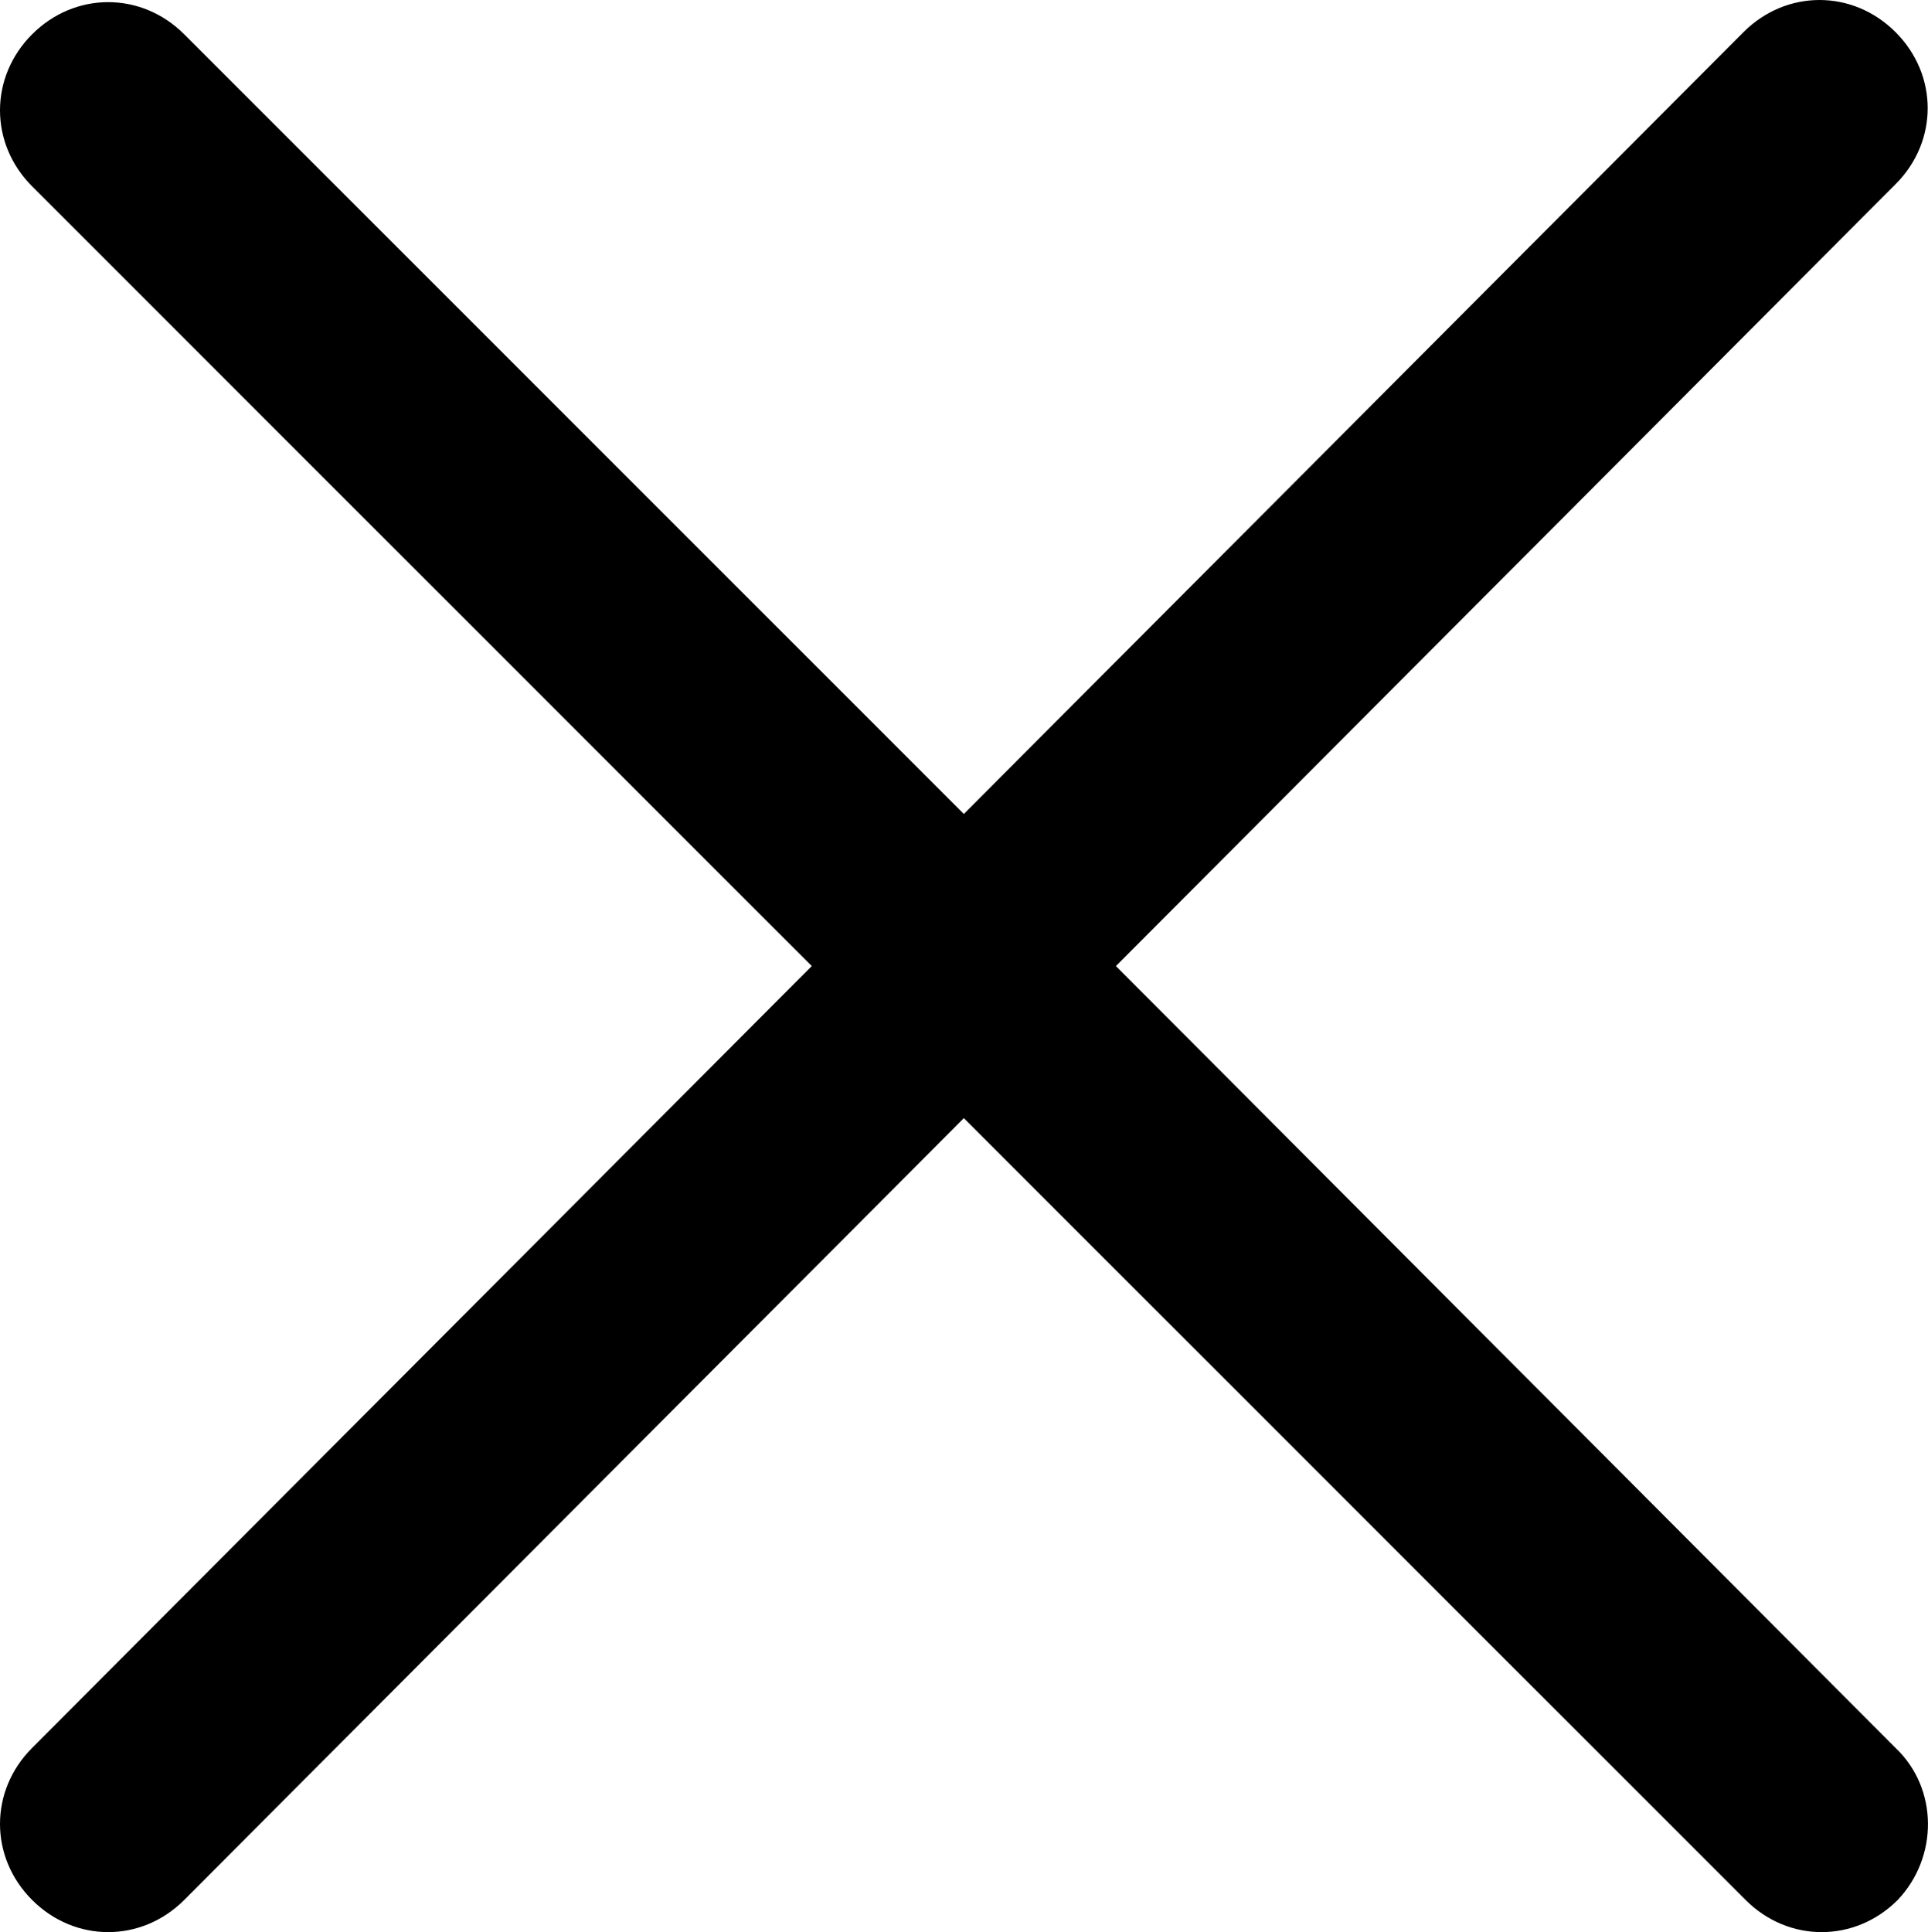
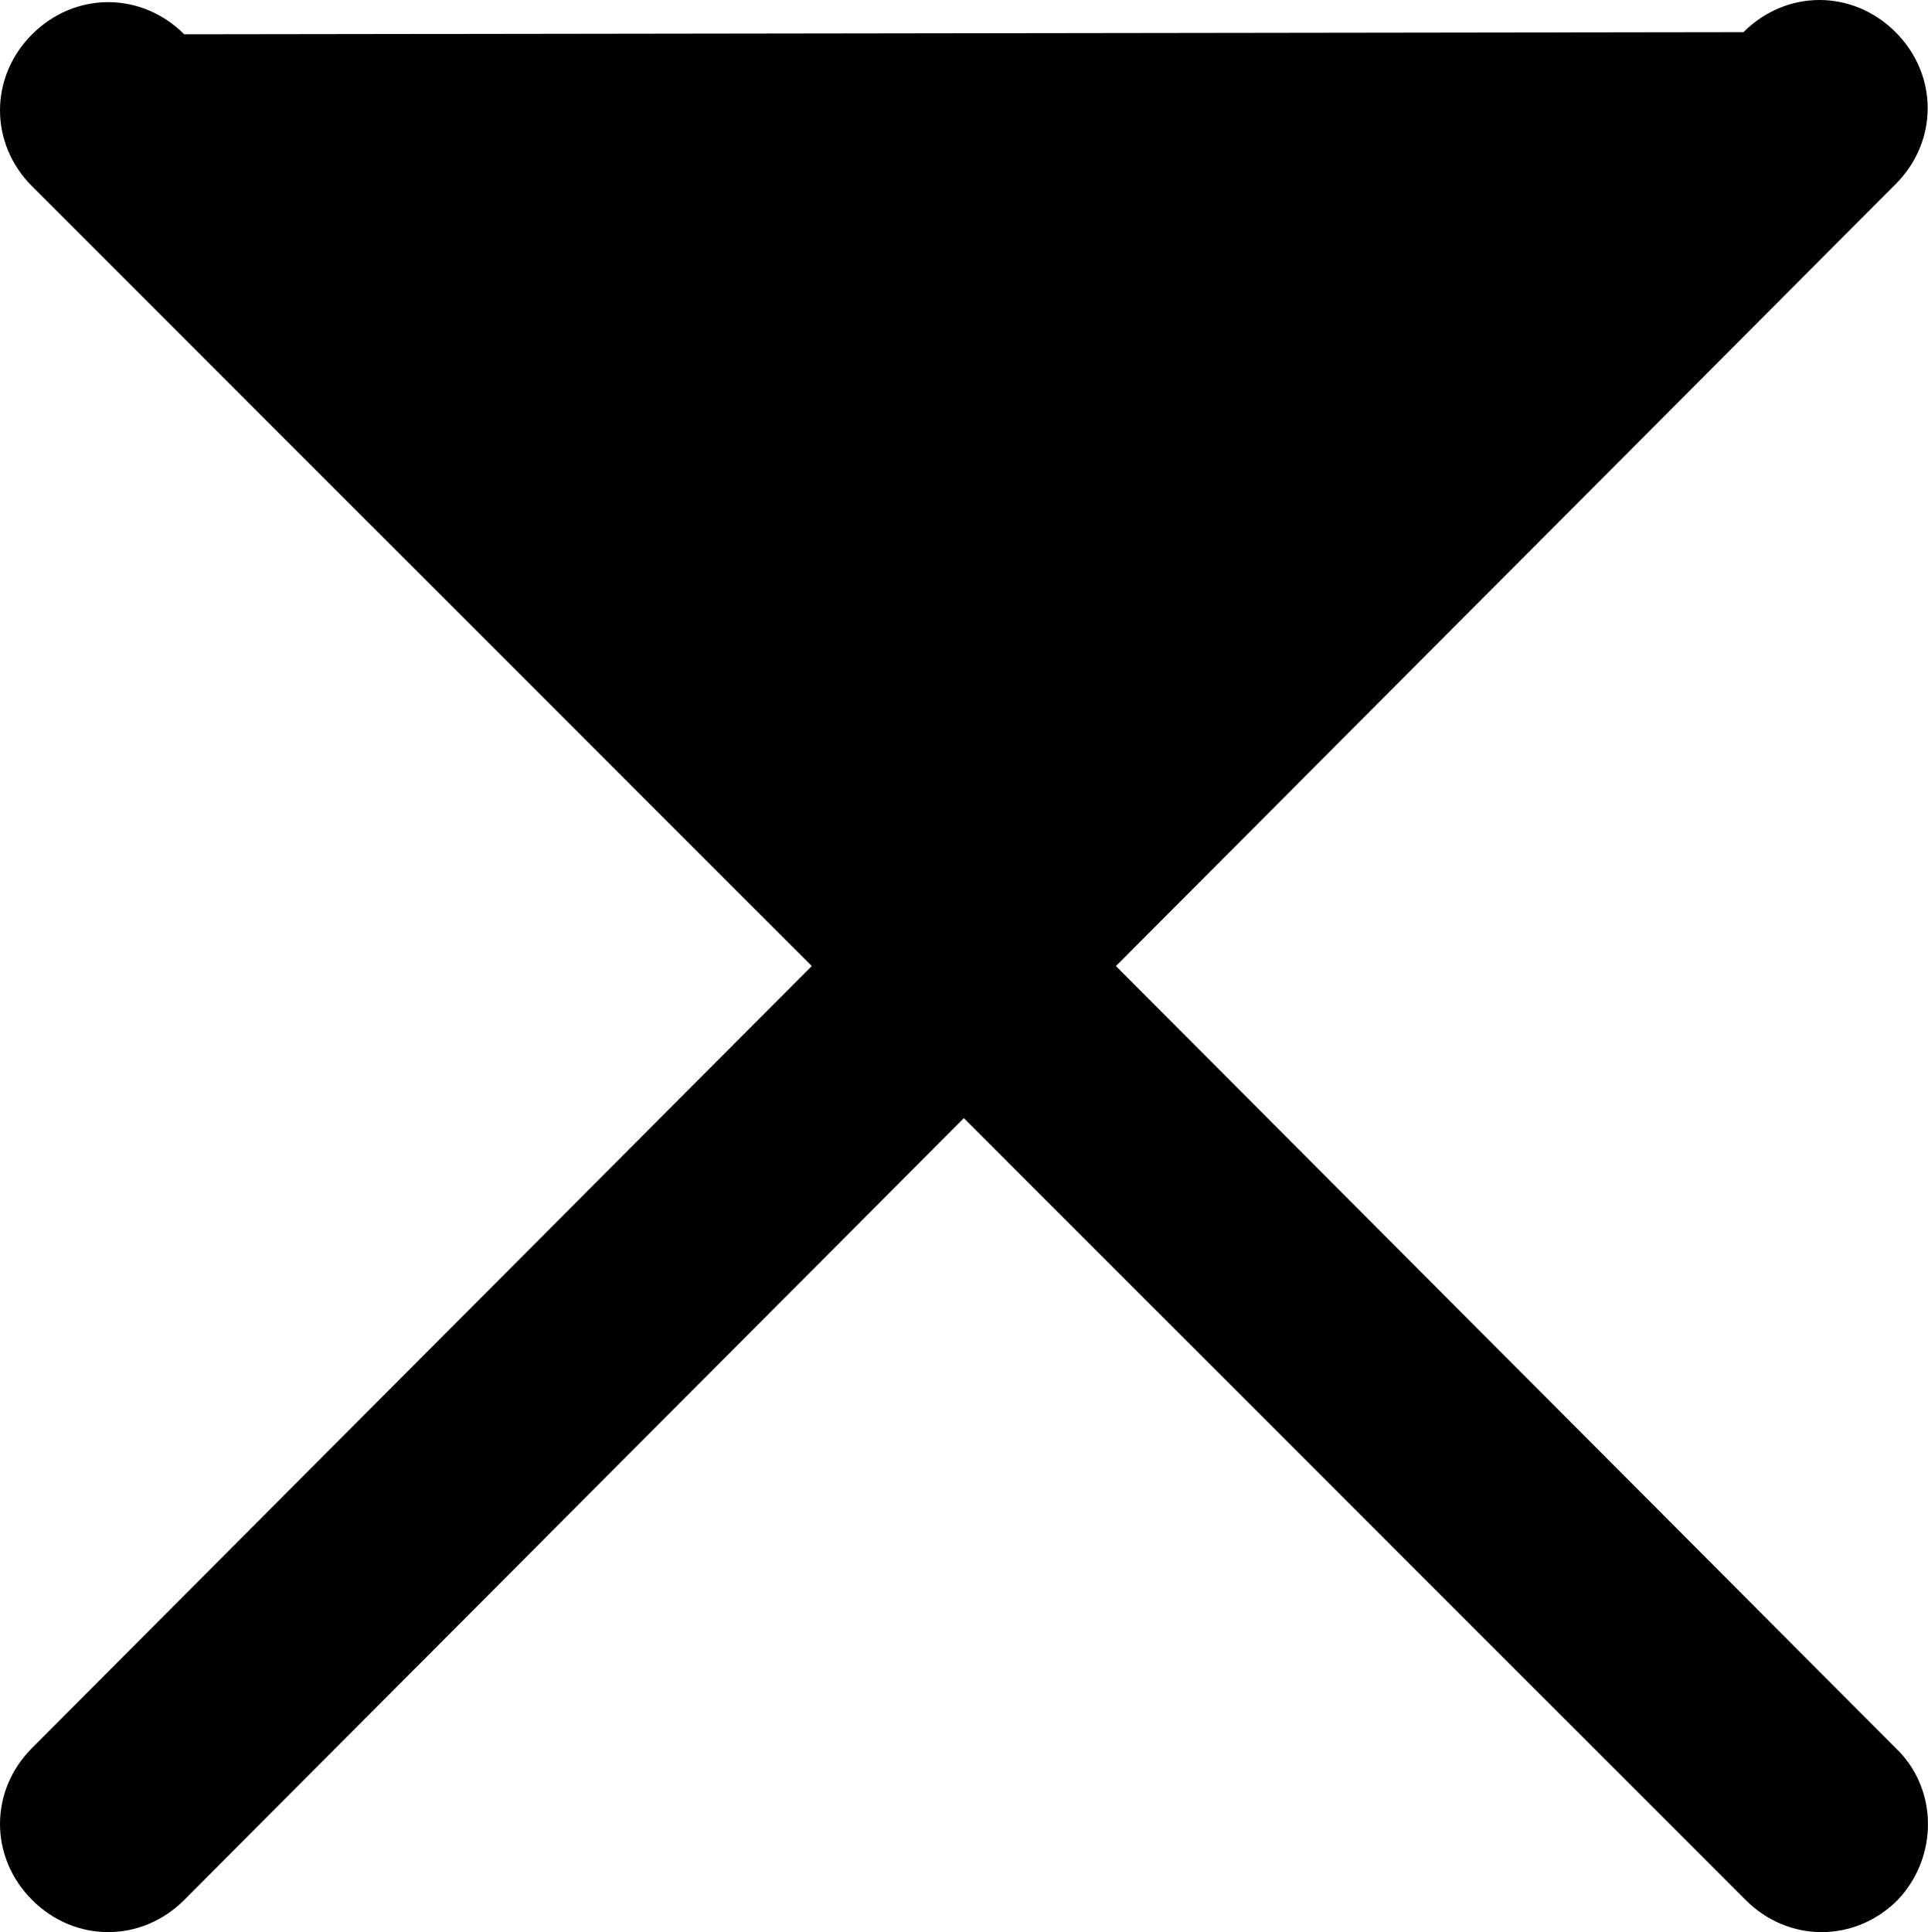
<svg xmlns="http://www.w3.org/2000/svg" id="Layer_1" viewBox="0 0 504.08 505.12">
  <defs>
    <style>.cls-1{fill:#000;}</style>
  </defs>
-   <path class="cls-1" d="m495.6,456.96l-203.84-204.4L495.6,48.16c11.2-11.2,11.2-28.56,0-39.76-11.2-11.2-28.56-11.2-39.76,0l-203.84,204.4L48.16,8.96c-11.2-11.2-28.56-11.2-39.76,0-11.2,11.2-11.2,28.56,0,39.76l203.84,203.84L8.4,456.96c-11.2,11.2-11.2,28.56,0,39.76,11.2,11.2,28.56,11.2,39.76,0l203.84-204.4,204.4,204.4c11.2,11.2,28.56,11.2,39.76,0,10.64-11.2,10.64-29.12-.56-39.76h0Z" />
+   <path class="cls-1" d="m495.6,456.96l-203.84-204.4L495.6,48.16c11.2-11.2,11.2-28.56,0-39.76-11.2-11.2-28.56-11.2-39.76,0L48.16,8.96c-11.2-11.2-28.56-11.2-39.76,0-11.2,11.2-11.2,28.56,0,39.76l203.84,203.84L8.4,456.96c-11.2,11.2-11.2,28.56,0,39.76,11.2,11.2,28.56,11.2,39.76,0l203.84-204.4,204.4,204.4c11.2,11.2,28.56,11.2,39.76,0,10.64-11.2,10.64-29.12-.56-39.76h0Z" />
</svg>